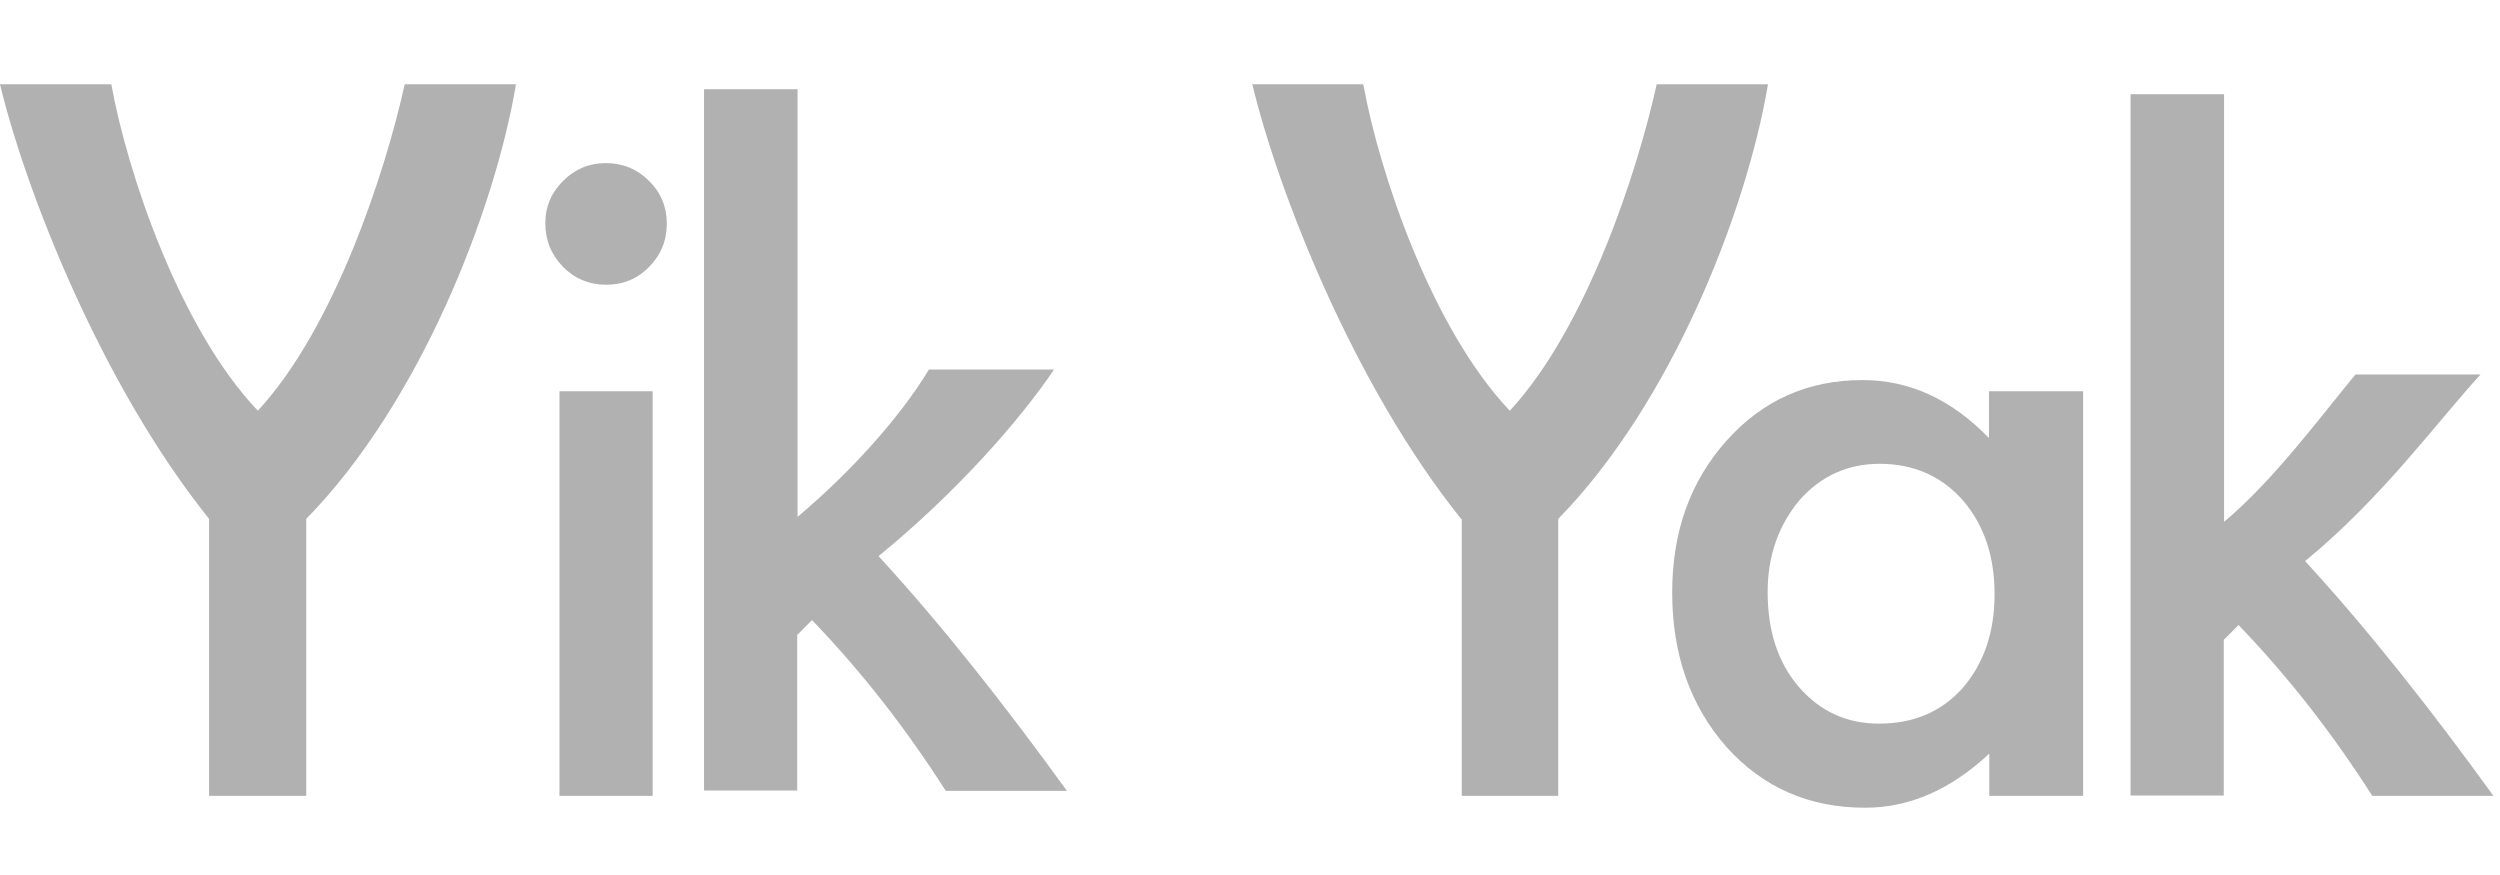
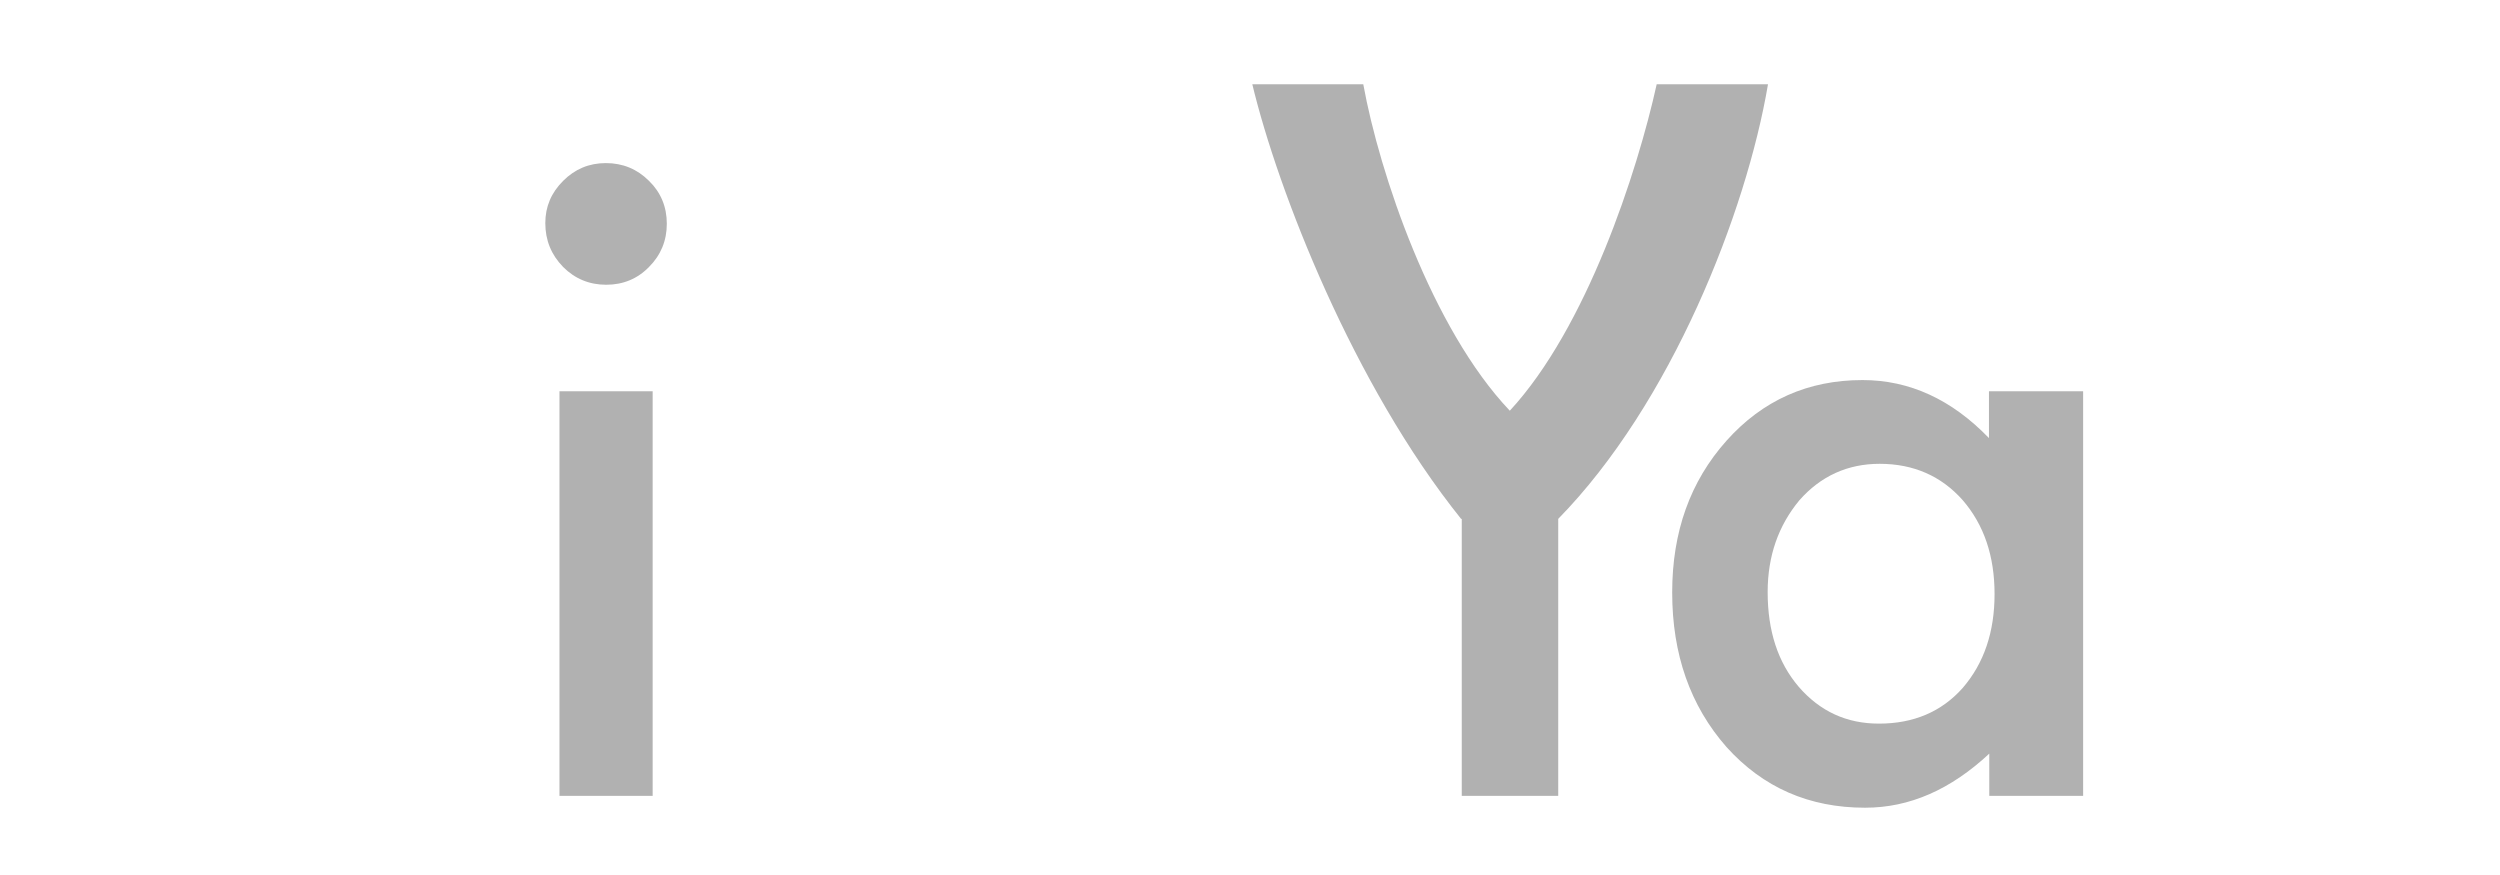
<svg xmlns="http://www.w3.org/2000/svg" width="80" height="28" viewBox="0 0 80 28" fill="none">
  <g filter="url(#filter0_i_2281_1835)">
    <path d="M17.45 6.442C17.45 5.915 17.64 5.471 18.019 5.092C18.398 4.712 18.851 4.522 19.389 4.522C19.926 4.522 20.39 4.712 20.769 5.092C21.148 5.461 21.338 5.925 21.338 6.463C21.338 7.001 21.148 7.466 20.769 7.845C20.4 8.225 19.937 8.415 19.399 8.415C18.862 8.415 18.398 8.225 18.019 7.845C17.64 7.455 17.45 6.991 17.45 6.442ZM20.885 11.823V24.77H17.903V11.823H20.885Z" fill="#202020" fill-opacity="0.35" />
    <path d="M46.755 15.907C43.309 11.612 40.896 5.419 40.074 2H43.625C44.142 4.849 45.817 9.819 48.314 12.446C50.77 9.787 52.392 4.817 53.014 2H56.576C55.88 6.104 53.478 12.214 49.863 15.907V24.77H46.776V15.907H46.755Z" fill="#202020" fill-opacity="0.35" />
    <path d="M66.66 11.823V24.77H63.657V23.419C62.424 24.569 61.107 25.15 59.684 25.15C57.893 25.15 56.418 24.506 55.248 23.208C54.089 21.889 53.51 20.243 53.51 18.26C53.51 16.318 54.089 14.704 55.248 13.406C56.407 12.108 57.861 11.465 59.6 11.465C61.107 11.465 62.456 12.087 63.647 13.322V11.823H66.66ZM56.565 18.249C56.565 19.494 56.892 20.497 57.556 21.277C58.241 22.069 59.094 22.459 60.127 22.459C61.233 22.459 62.129 22.079 62.804 21.32C63.489 20.528 63.826 19.526 63.826 18.312C63.826 17.099 63.489 16.097 62.804 15.305C62.119 14.535 61.233 14.145 60.148 14.145C59.126 14.145 58.262 14.535 57.577 15.316C56.913 16.118 56.565 17.088 56.565 18.249Z" fill="#202020" fill-opacity="0.35" />
-     <path d="M71.17 2.317V16.002C72.751 14.672 74.174 12.741 75.375 11.285H79.379C78.02 12.762 76.218 15.252 73.763 17.257C75.796 19.473 77.798 22.016 79.79 24.77H75.912C74.669 22.818 73.257 20.992 71.634 19.304L71.16 19.779V24.759H68.178V2.317H71.17Z" fill="#202020" fill-opacity="0.35" />
-     <path d="M6.691 15.907C3.246 11.612 0.822 5.419 0 2H3.562C4.078 4.849 5.753 9.819 8.251 12.446C10.706 9.787 12.329 4.817 12.951 2H16.512C15.817 6.104 13.414 12.214 9.8 15.907V24.77H6.691V15.907Z" fill="#202020" fill-opacity="0.35" />
-     <path d="M25.522 2.158V15.843C27.102 14.514 28.746 12.752 29.726 11.127H33.73C32.614 12.783 30.58 15.084 28.114 17.099C30.148 19.315 32.15 21.858 34.142 24.611H30.264C29.02 22.659 27.608 20.834 25.985 19.146L25.511 19.621V24.601H22.529V2.158H25.522Z" fill="#202020" fill-opacity="0.35" />
  </g>
  <defs>
    <filter id="filter0_i_2281_1835" x="0" y="2" width="79.79" height="23.73" filterUnits="userSpaceOnUse" color-interpolation-filters="sRGB">
      <feFlood flood-opacity="0" result="BackgroundImageFix" />
      <feBlend mode="normal" in="SourceGraphic" in2="BackgroundImageFix" result="shape" />
      <feColorMatrix in="SourceAlpha" type="matrix" values="0 0 0 0 0 0 0 0 0 0 0 0 0 0 0 0 0 0 127 0" result="hardAlpha" />
      <feOffset dy="0.697" />
      <feGaussianBlur stdDeviation="0.29" />
      <feComposite in2="hardAlpha" operator="arithmetic" k2="-1" k3="1" />
      <feColorMatrix type="matrix" values="0 0 0 0 0 0 0 0 0 0 0 0 0 0 0 0 0 0 0.3 0" />
      <feBlend mode="normal" in2="shape" result="effect1_innerShadow_2281_1835" />
    </filter>
  </defs>
</svg>